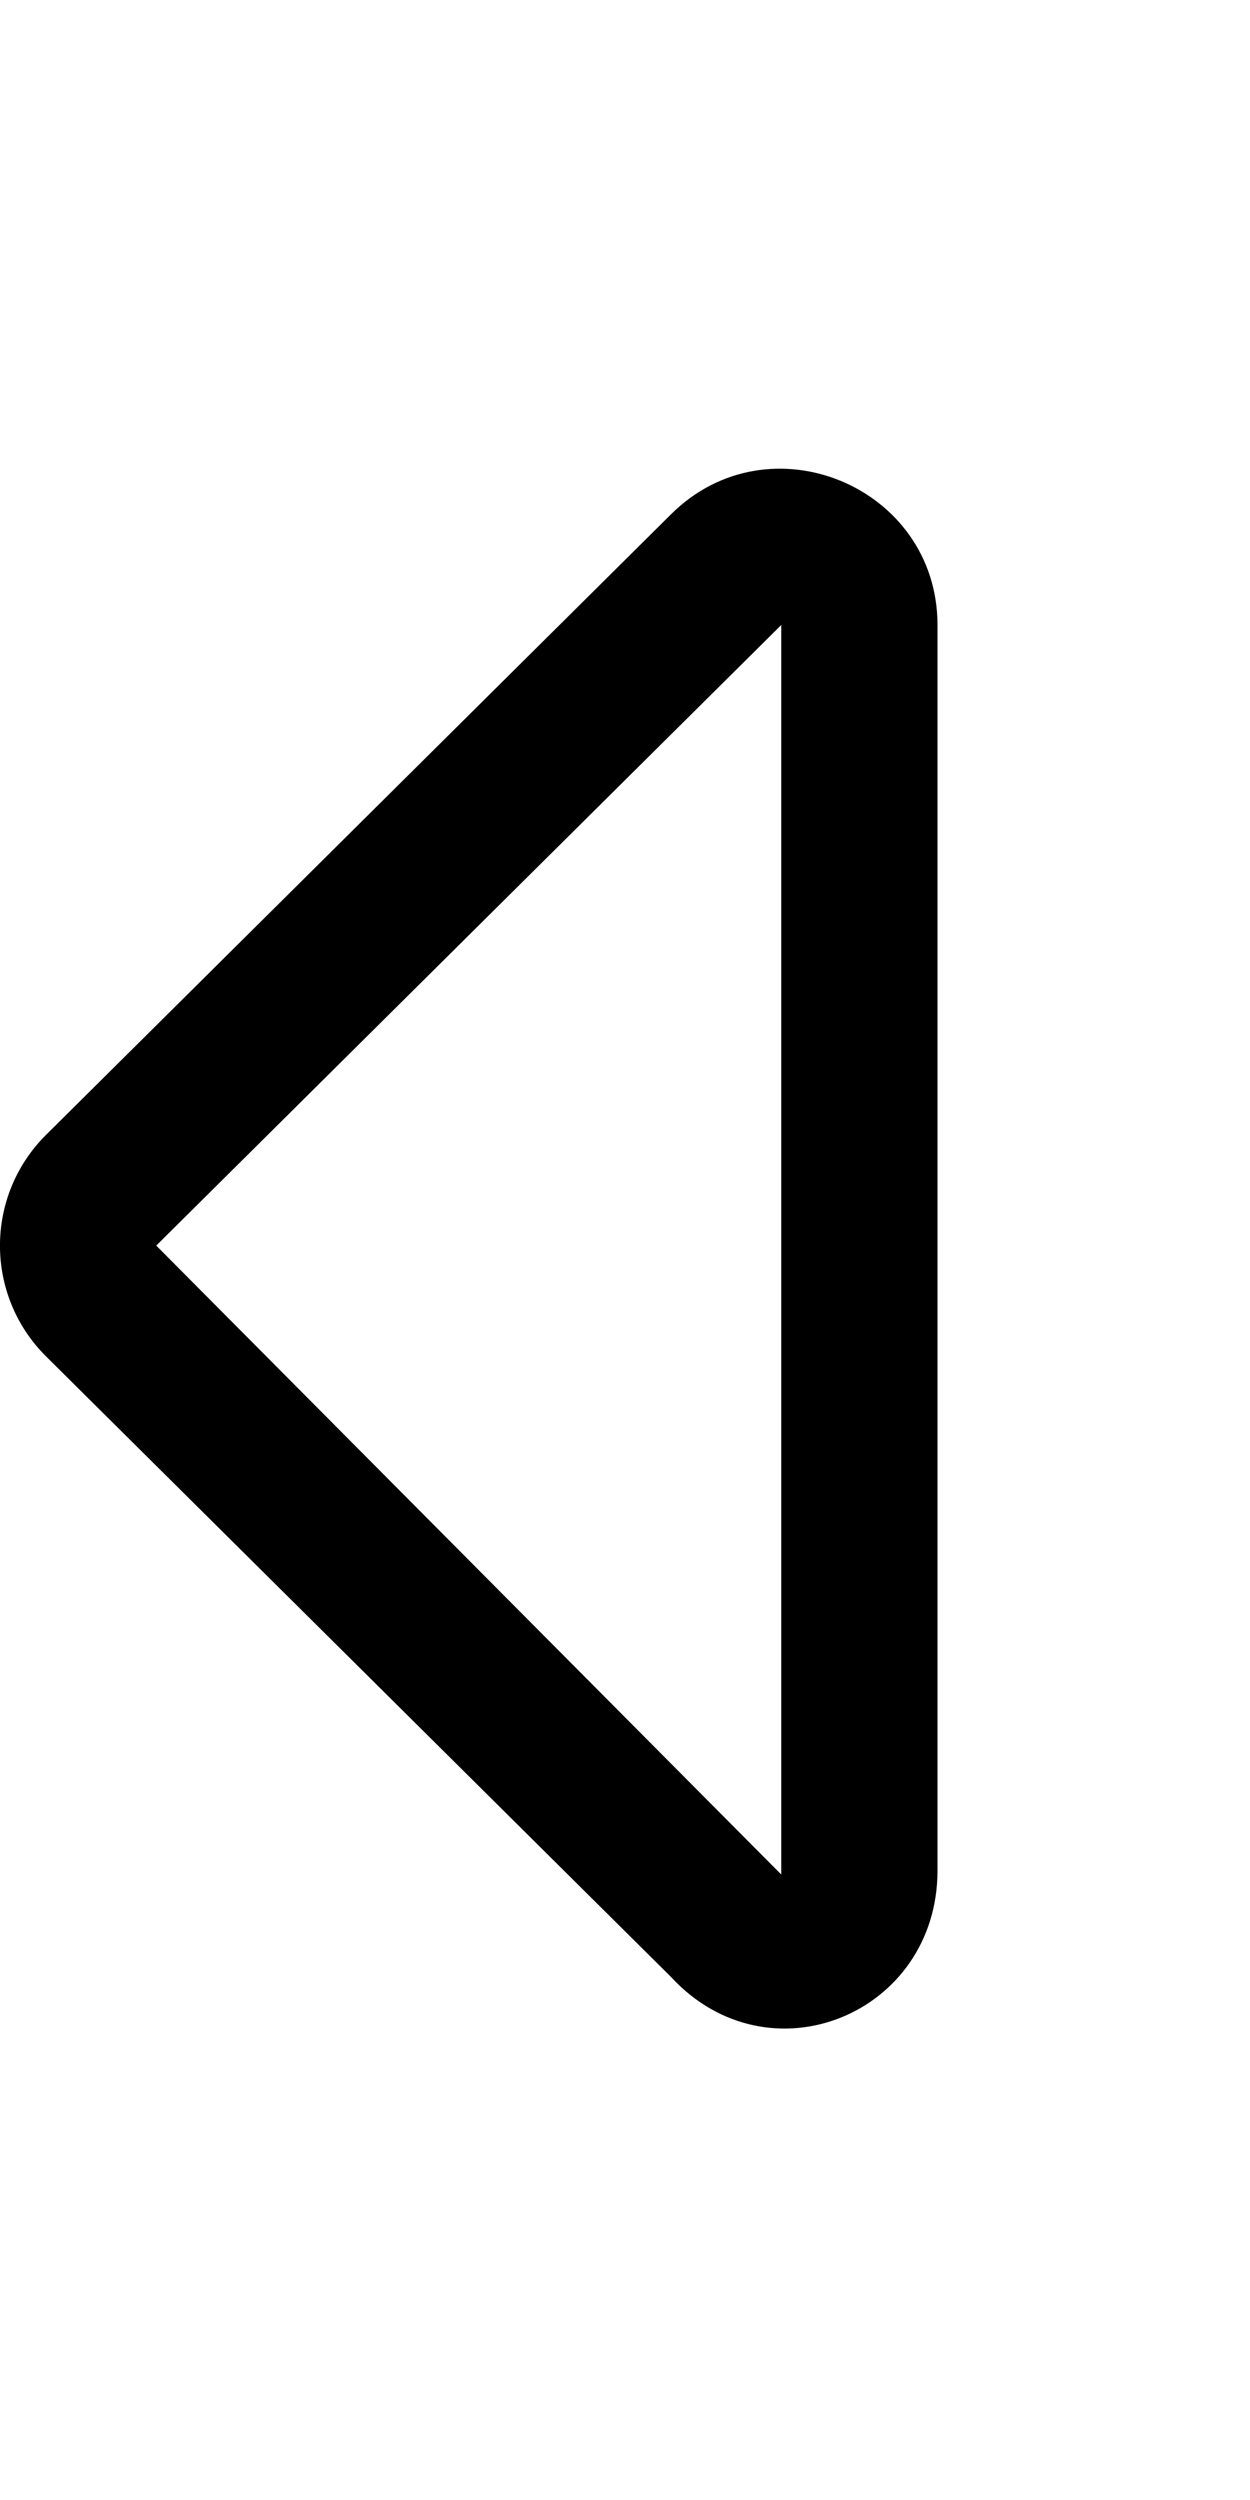
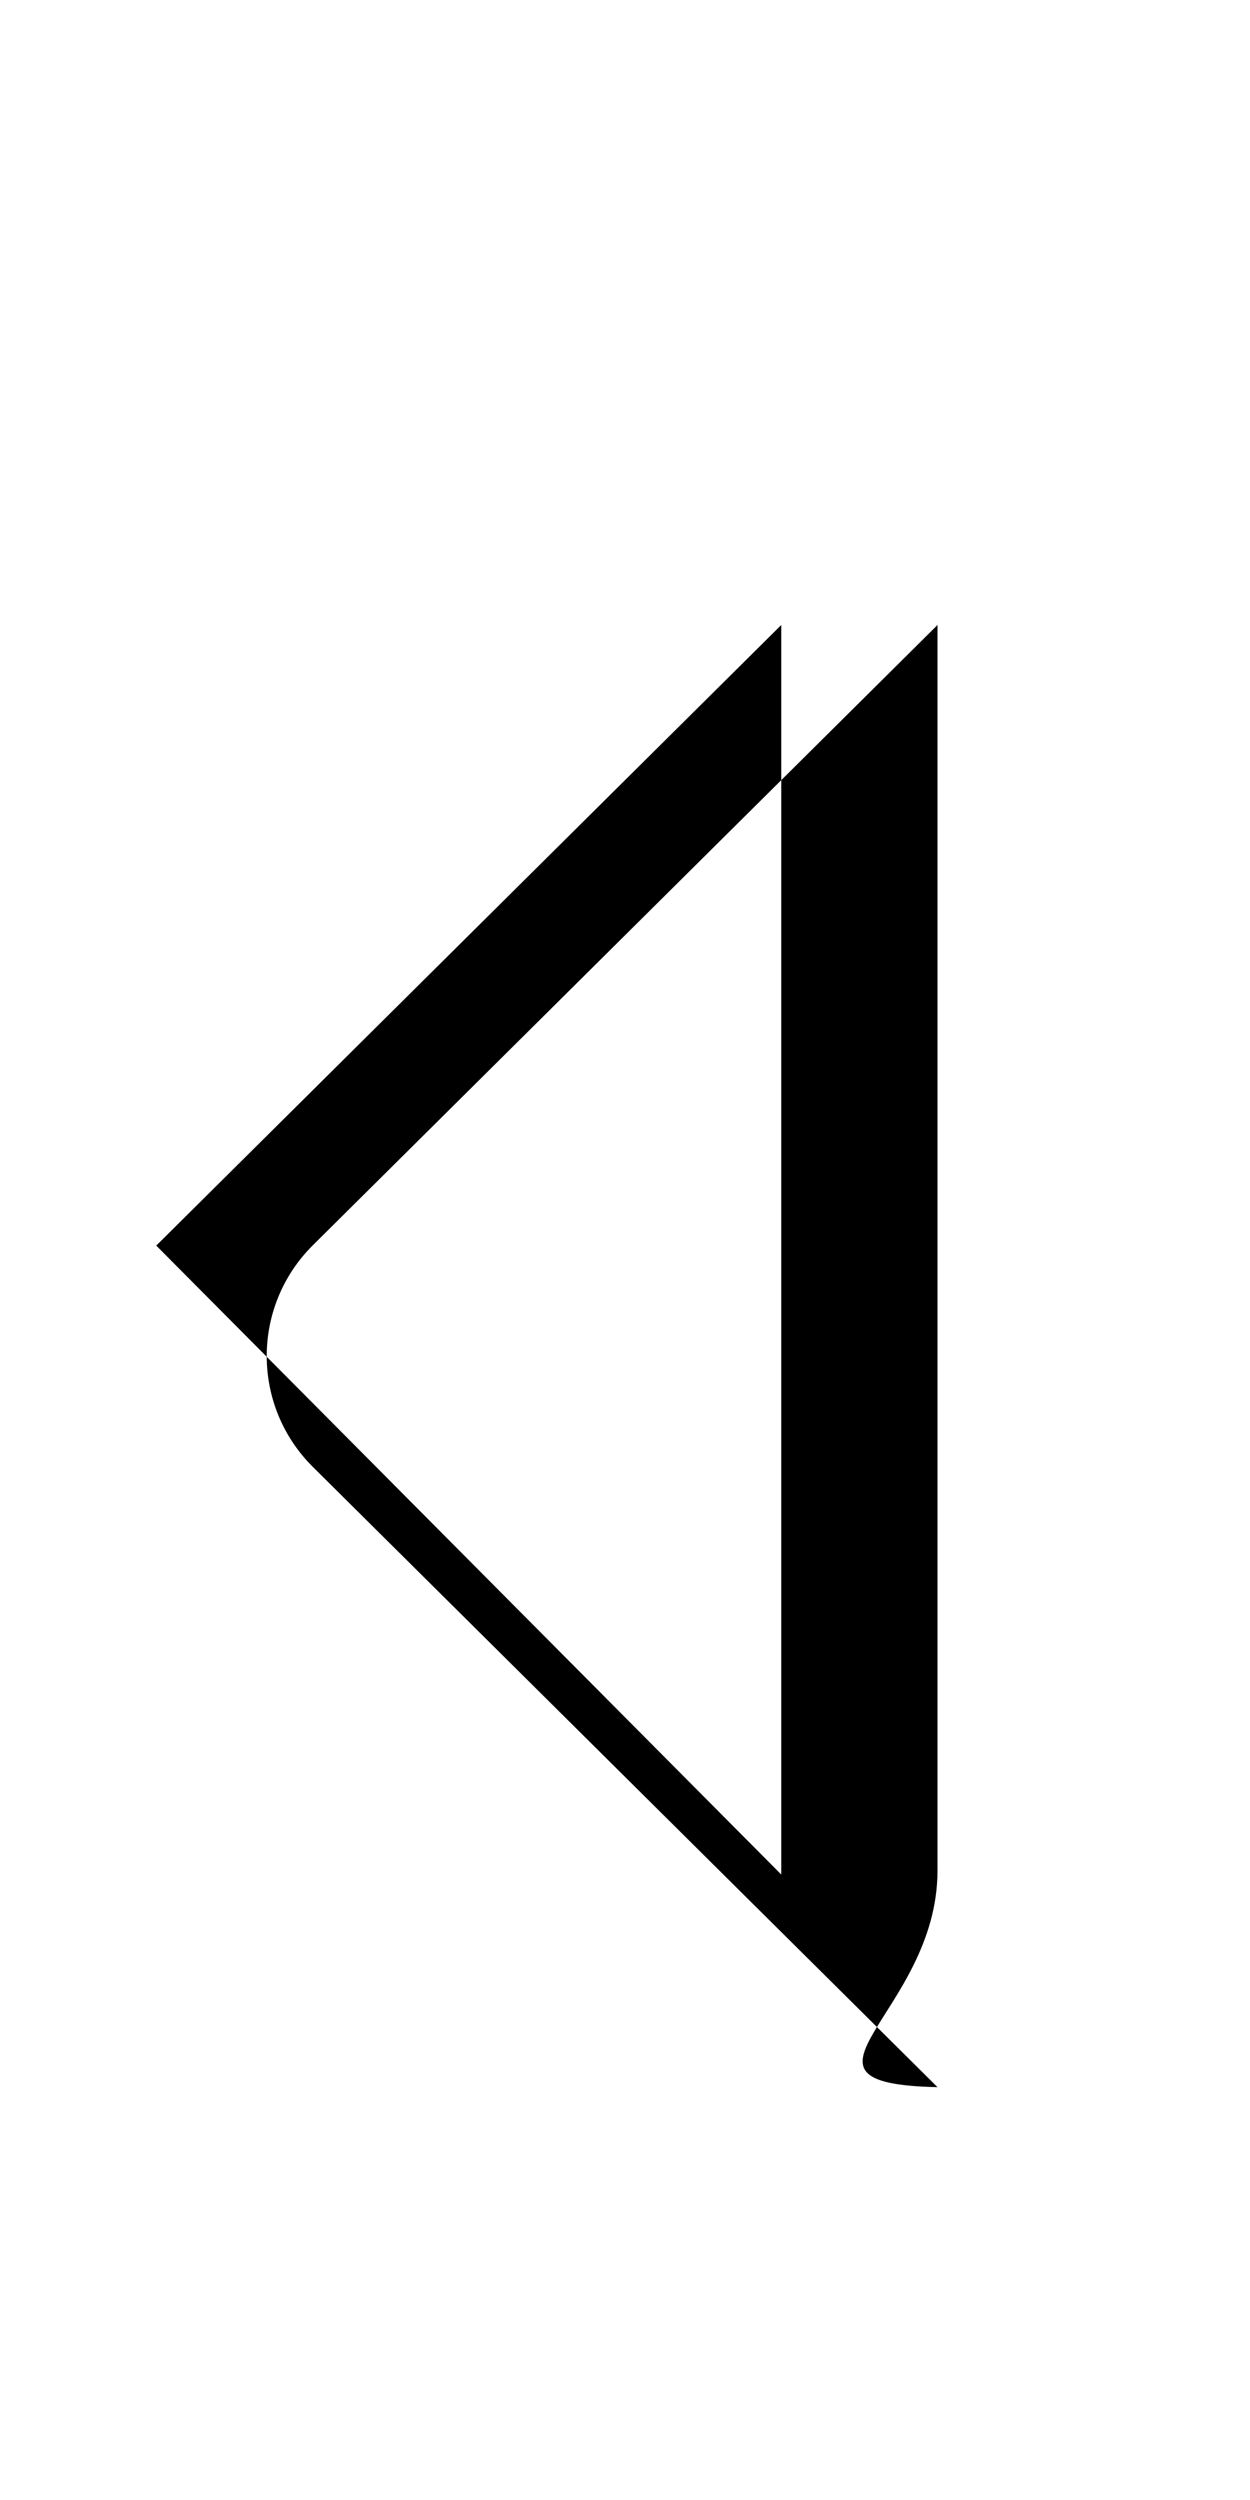
<svg xmlns="http://www.w3.org/2000/svg" viewBox="0 0 256 512">
-   <path d="M192 383.1v-255.1c0-28.37-34.5-42.74-54.63-22.62l-128 127.1c-12.5 12.5-12.5 32.75 0 45.25l128 127.1C157.5 426.7 192 412.5 192 383.1zM32 255.1l128-127.1v255.9L32 255.1z" />
+   <path d="M192 383.1v-255.1l-128 127.1c-12.5 12.5-12.5 32.75 0 45.25l128 127.1C157.5 426.7 192 412.5 192 383.1zM32 255.1l128-127.1v255.9L32 255.1z" />
</svg>